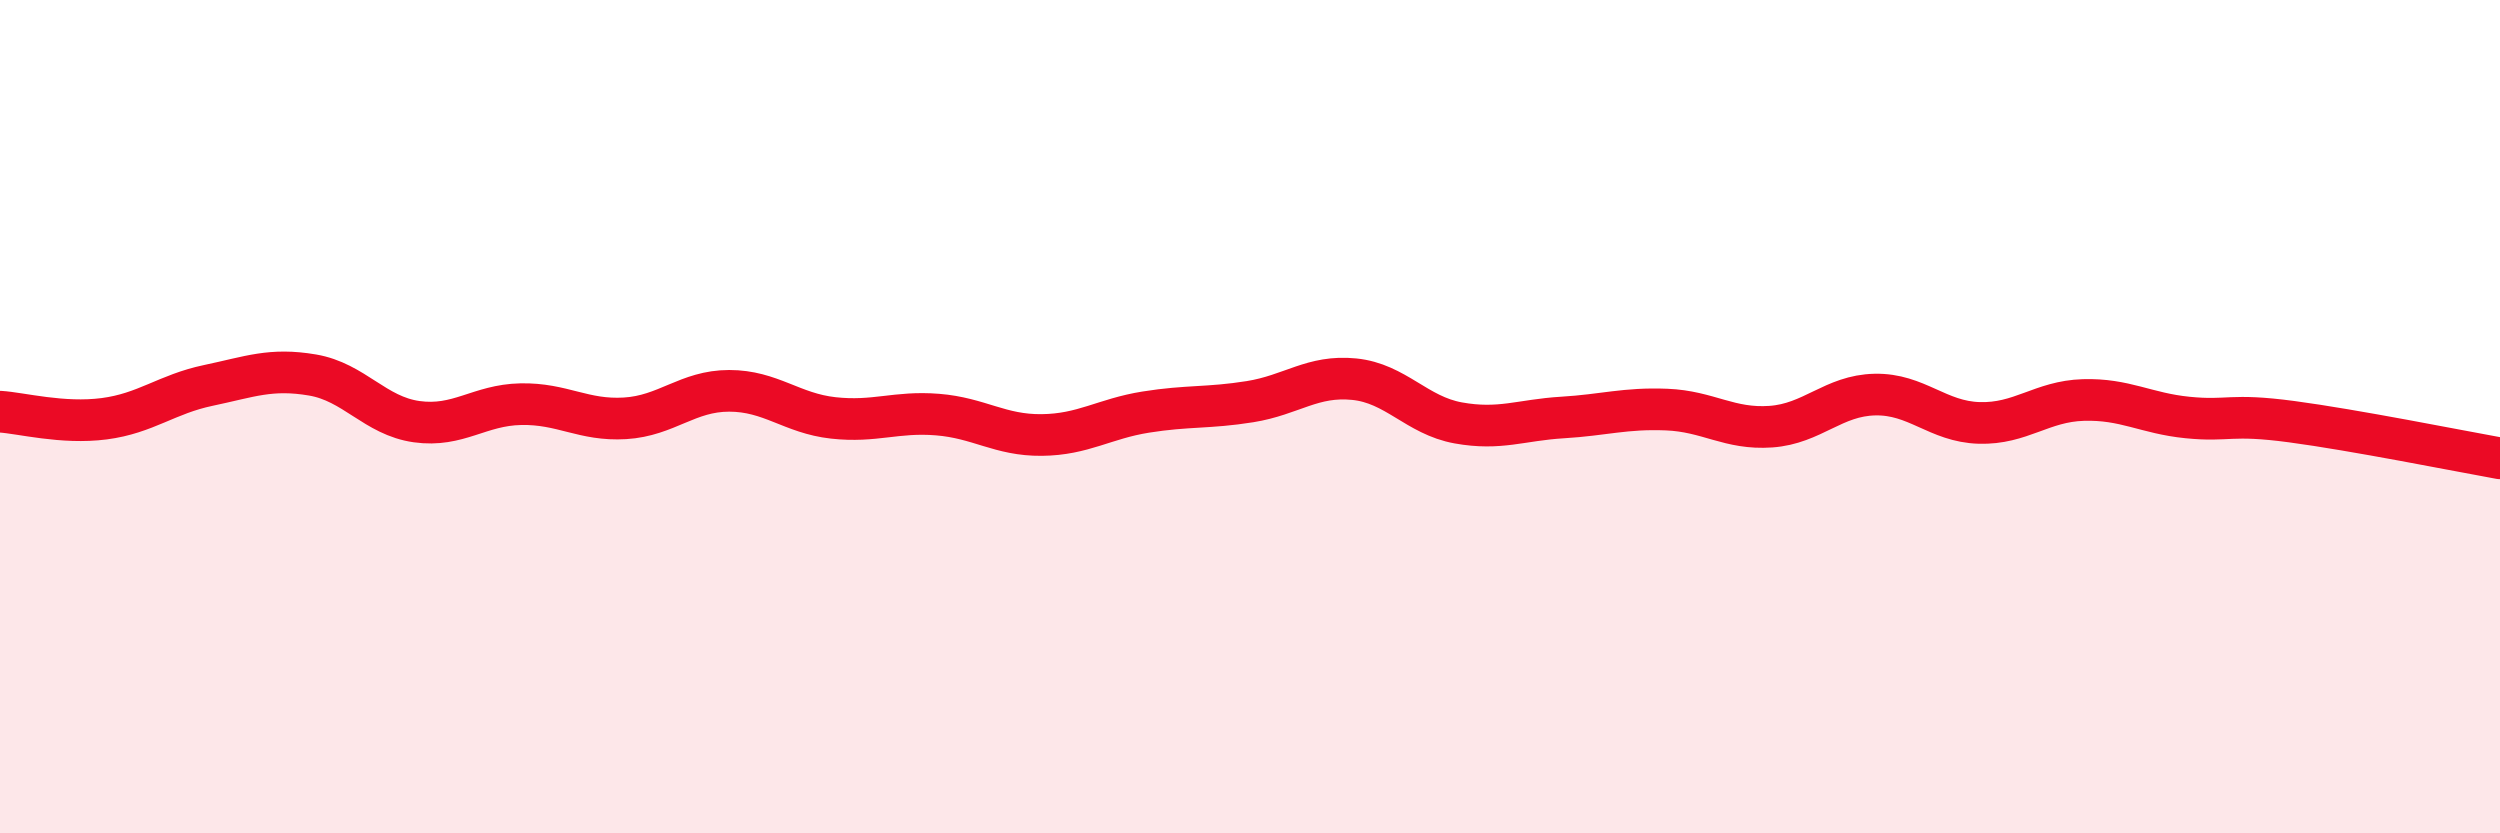
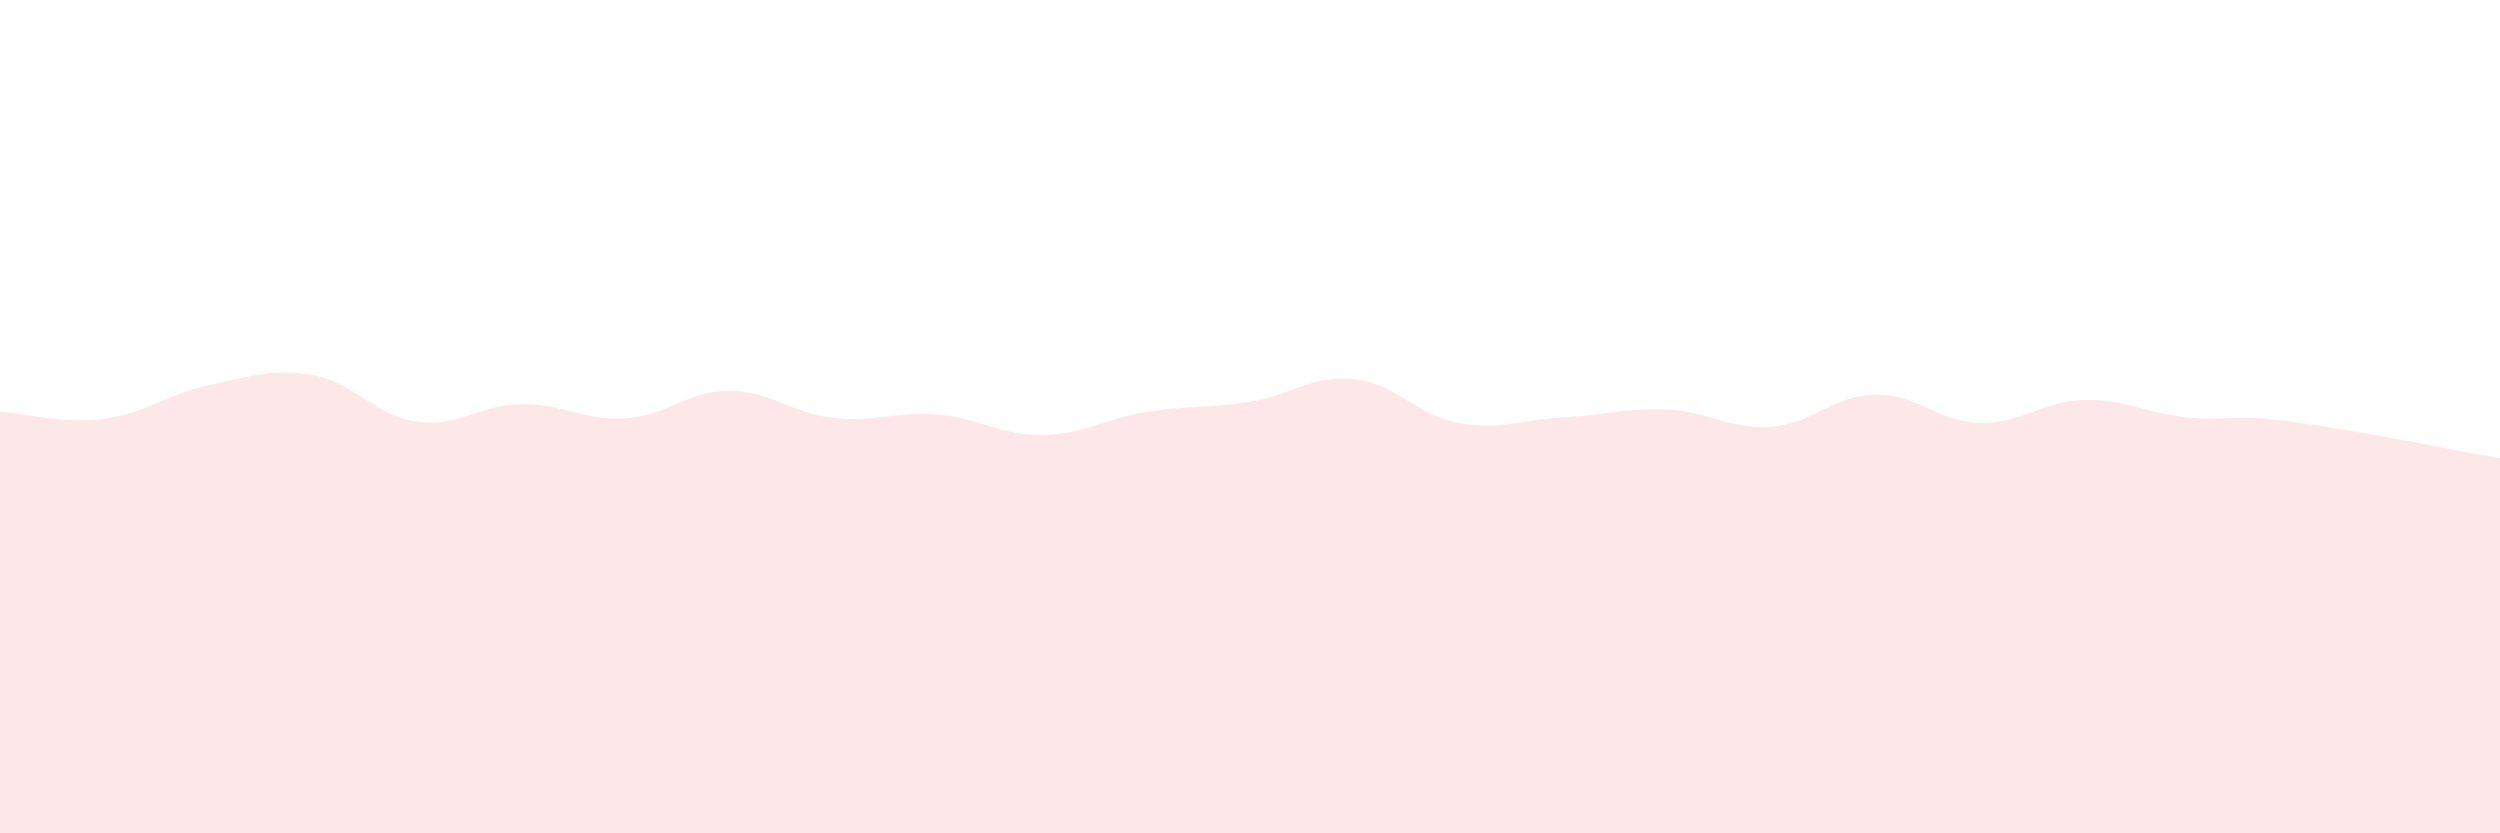
<svg xmlns="http://www.w3.org/2000/svg" width="60" height="20" viewBox="0 0 60 20">
  <path d="M 0,9.88 C 0.5,9.91 1.5,10.18 2.5,10.05 C 3.5,9.92 4,9.46 5,9.25 C 6,9.04 6.5,8.83 7.5,9 C 8.5,9.17 9,9.98 10,10.12 C 11,10.26 11.5,9.72 12.5,9.7 C 13.5,9.68 14,10.1 15,10.04 C 16,9.98 16.5,9.38 17.5,9.38 C 18.5,9.38 19,9.92 20,10.03 C 21,10.14 21.5,9.87 22.5,9.95 C 23.5,10.03 24,10.45 25,10.44 C 26,10.43 26.5,10.05 27.5,9.89 C 28.5,9.73 29,9.8 30,9.64 C 31,9.48 31.5,9 32.5,9.1 C 33.5,9.2 34,9.97 35,10.15 C 36,10.33 36.5,10.08 37.5,10.02 C 38.5,9.96 39,9.79 40,9.83 C 41,9.87 41.5,10.31 42.5,10.24 C 43.5,10.17 44,9.49 45,9.47 C 46,9.45 46.5,10.12 47.5,10.15 C 48.5,10.18 49,9.63 50,9.6 C 51,9.57 51.5,9.92 52.5,10.02 C 53.5,10.12 53.5,9.92 55,10.12 C 56.5,10.32 59,10.82 60,11L60 20L0 20Z" fill="#EB0A25" opacity="0.1" stroke-linecap="round" stroke-linejoin="round" />
-   <path d="M 0,9.88 C 0.5,9.91 1.5,10.18 2.5,10.05 C 3.5,9.92 4,9.46 5,9.25 C 6,9.04 6.5,8.83 7.5,9 C 8.5,9.17 9,9.98 10,10.12 C 11,10.26 11.5,9.72 12.5,9.7 C 13.5,9.68 14,10.1 15,10.04 C 16,9.98 16.5,9.38 17.5,9.38 C 18.5,9.38 19,9.92 20,10.03 C 21,10.14 21.5,9.87 22.5,9.95 C 23.5,10.03 24,10.45 25,10.44 C 26,10.43 26.5,10.05 27.5,9.89 C 28.5,9.73 29,9.8 30,9.64 C 31,9.48 31.5,9 32.5,9.1 C 33.5,9.2 34,9.97 35,10.15 C 36,10.33 36.5,10.08 37.5,10.02 C 38.5,9.96 39,9.79 40,9.83 C 41,9.87 41.5,10.31 42.5,10.24 C 43.5,10.17 44,9.49 45,9.47 C 46,9.45 46.5,10.12 47.5,10.15 C 48.5,10.18 49,9.63 50,9.6 C 51,9.57 51.5,9.92 52.5,10.02 C 53.5,10.12 53.5,9.92 55,10.12 C 56.5,10.32 59,10.82 60,11" stroke="#EB0A25" stroke-width="1" fill="none" stroke-linecap="round" stroke-linejoin="round" />
</svg>